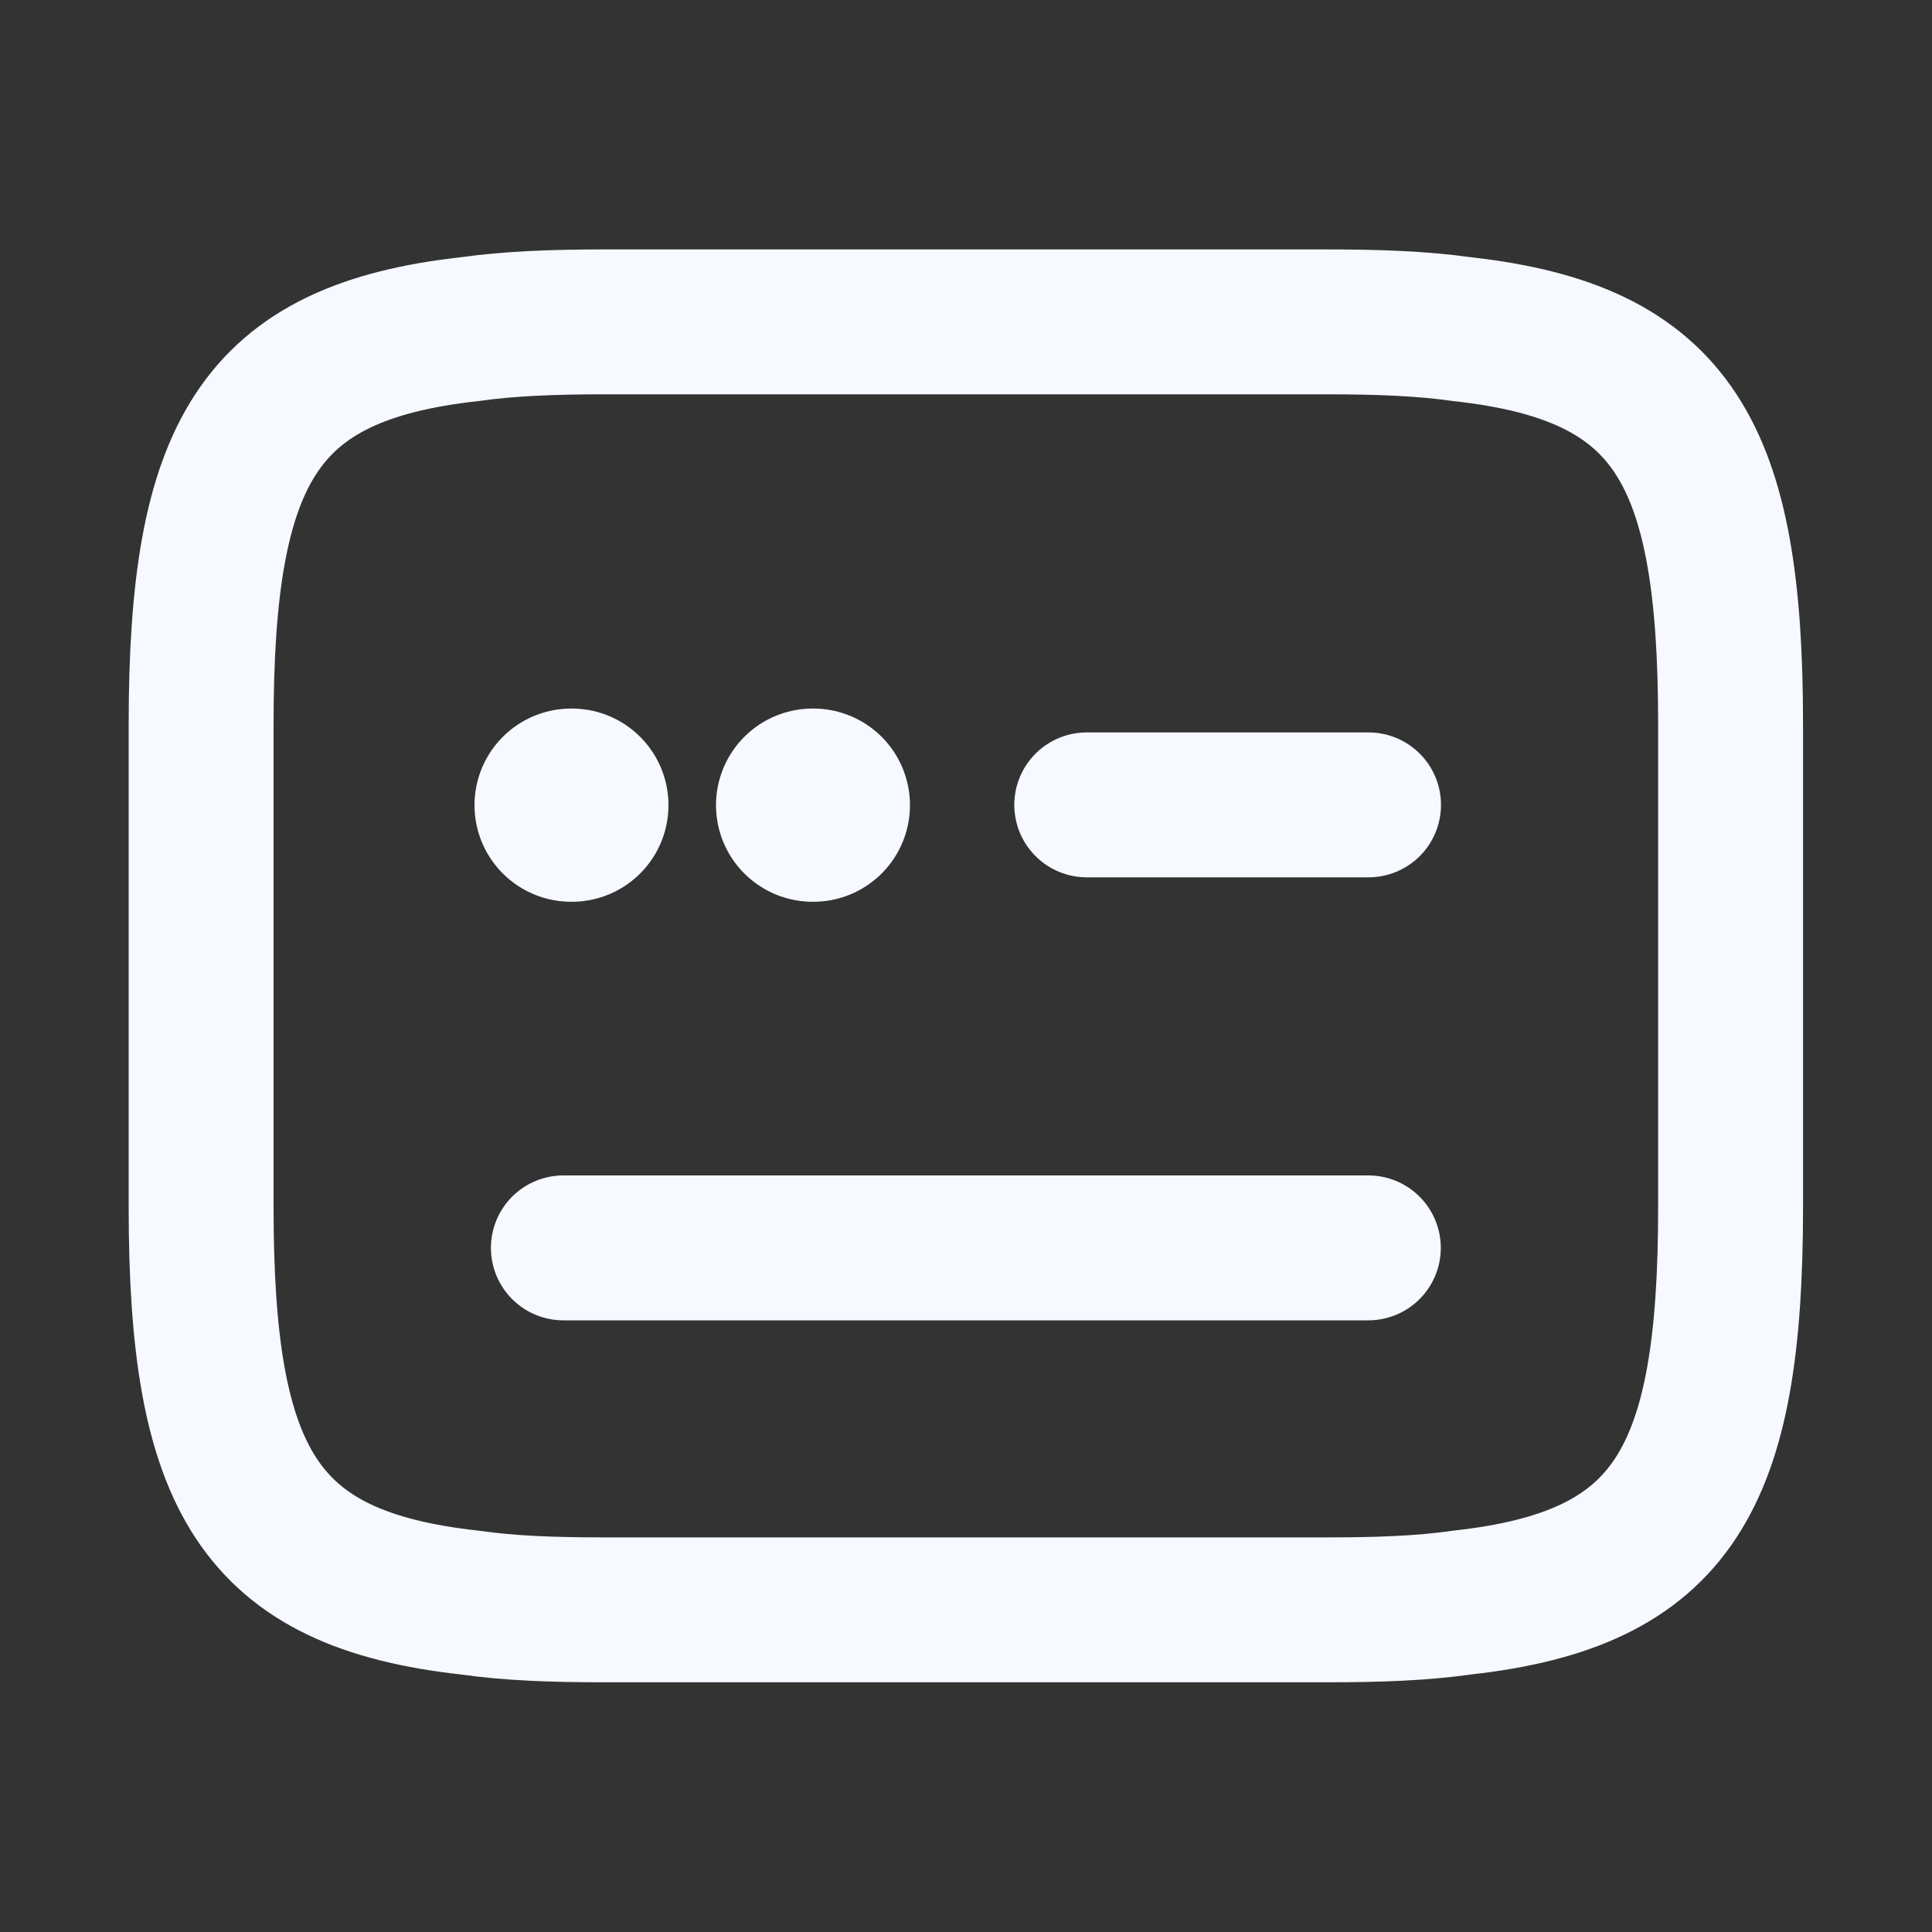
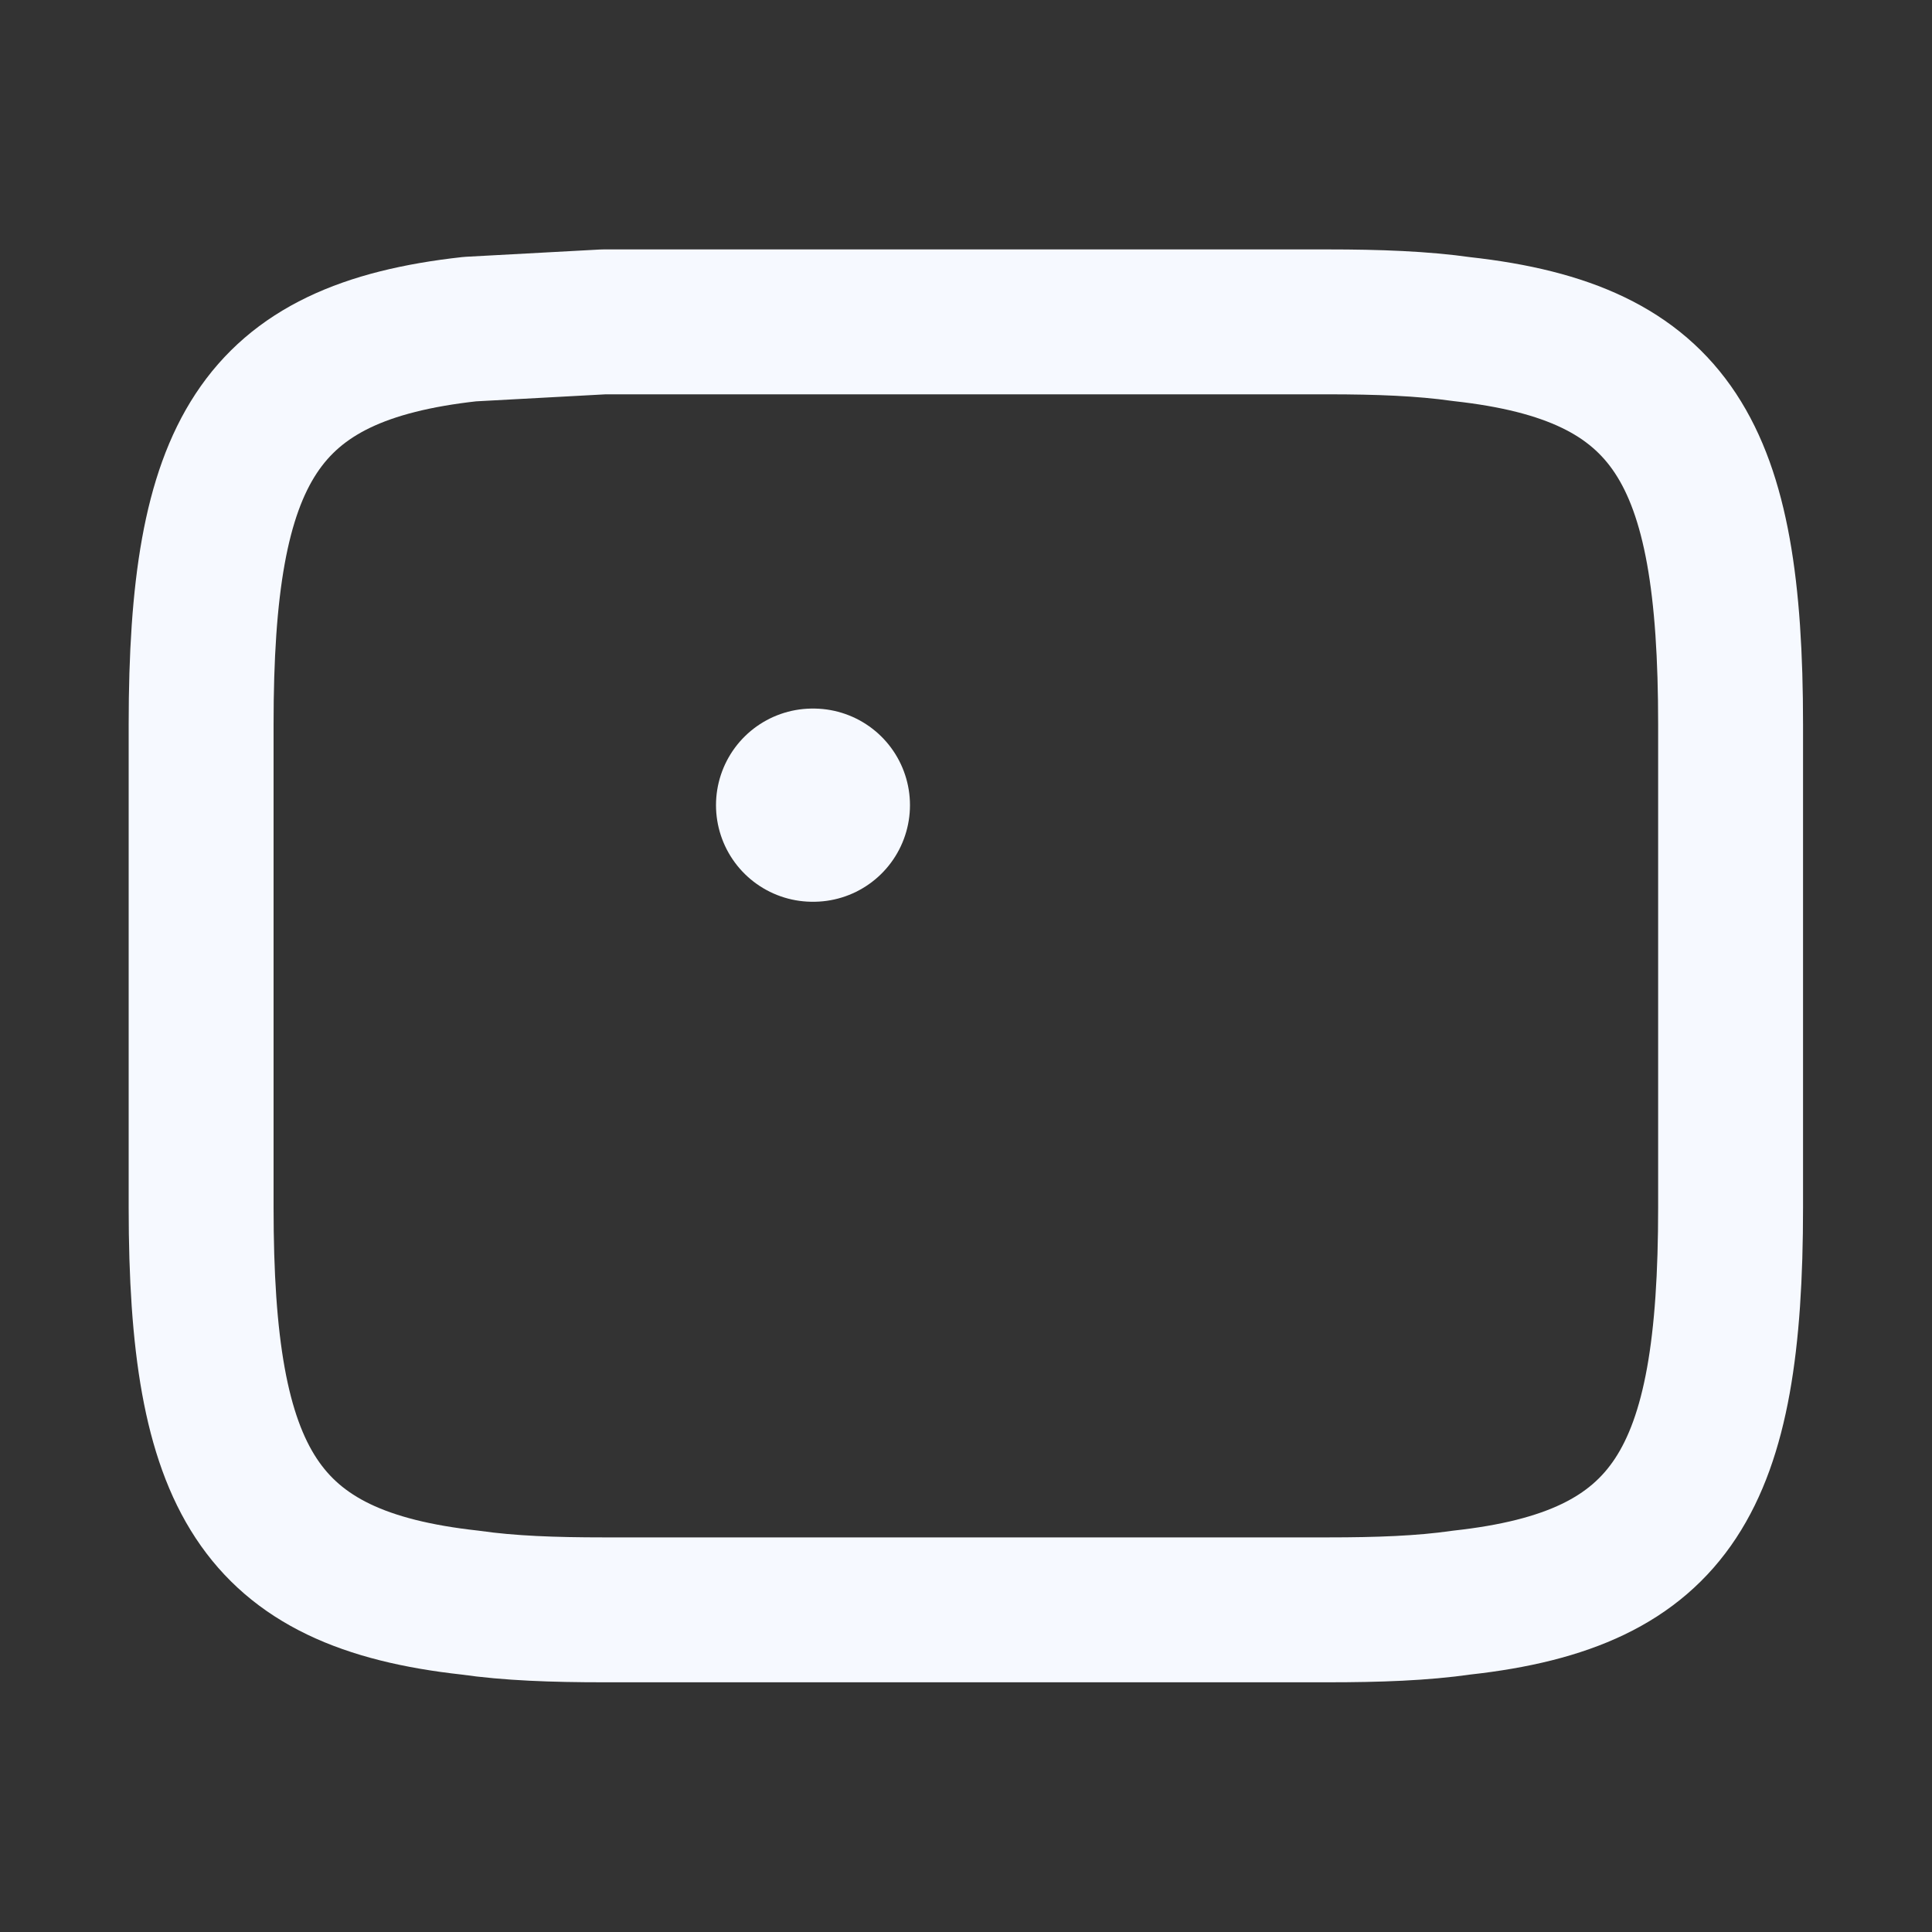
<svg xmlns="http://www.w3.org/2000/svg" width="20" height="20" viewBox="0 0 20 20" fill="none">
  <rect x="0" y="0" width="20" height="20" fill="#333333" stroke="none" />
-   <path d="M6.249 3.332H13.749C14.265 3.332 14.724 3.349 15.132 3.407C17.324 3.649 17.915 4.682 17.915 7.499V12.499C17.915 15.315 17.324 16.349 15.132 16.59C14.724 16.649 14.265 16.665 13.749 16.665H6.249C5.732 16.665 5.274 16.649 4.865 16.59C2.674 16.349 2.082 15.315 2.082 12.499V7.499C2.082 4.682 2.674 3.649 4.865 3.407C5.274 3.349 5.732 3.332 6.249 3.332Z" stroke="#F6F9FF" stroke-width="1.5" stroke-linecap="round" stroke-linejoin="round" />
-   <path d="M11.25 8.332H14.167" stroke="#F6F9FF" stroke-width="1.5" stroke-linecap="round" stroke-linejoin="round" />
-   <path d="M5.832 12.918H5.849H14.165" stroke="#F6F9FF" stroke-width="1.5" stroke-linecap="round" stroke-linejoin="round" />
+   <path d="M6.249 3.332H13.749C14.265 3.332 14.724 3.349 15.132 3.407C17.324 3.649 17.915 4.682 17.915 7.499V12.499C17.915 15.315 17.324 16.349 15.132 16.59C14.724 16.649 14.265 16.665 13.749 16.665H6.249C5.732 16.665 5.274 16.649 4.865 16.59C2.674 16.349 2.082 15.315 2.082 12.499V7.499C2.082 4.682 2.674 3.649 4.865 3.407Z" stroke="#F6F9FF" stroke-width="1.5" stroke-linecap="round" stroke-linejoin="round" />
  <path d="M8.412 8.335H8.42" stroke="#F6F9FF" stroke-width="2" stroke-linecap="round" stroke-linejoin="round" />
-   <path d="M5.912 8.335H5.92" stroke="#F6F9FF" stroke-width="2" stroke-linecap="round" stroke-linejoin="round" />
</svg>